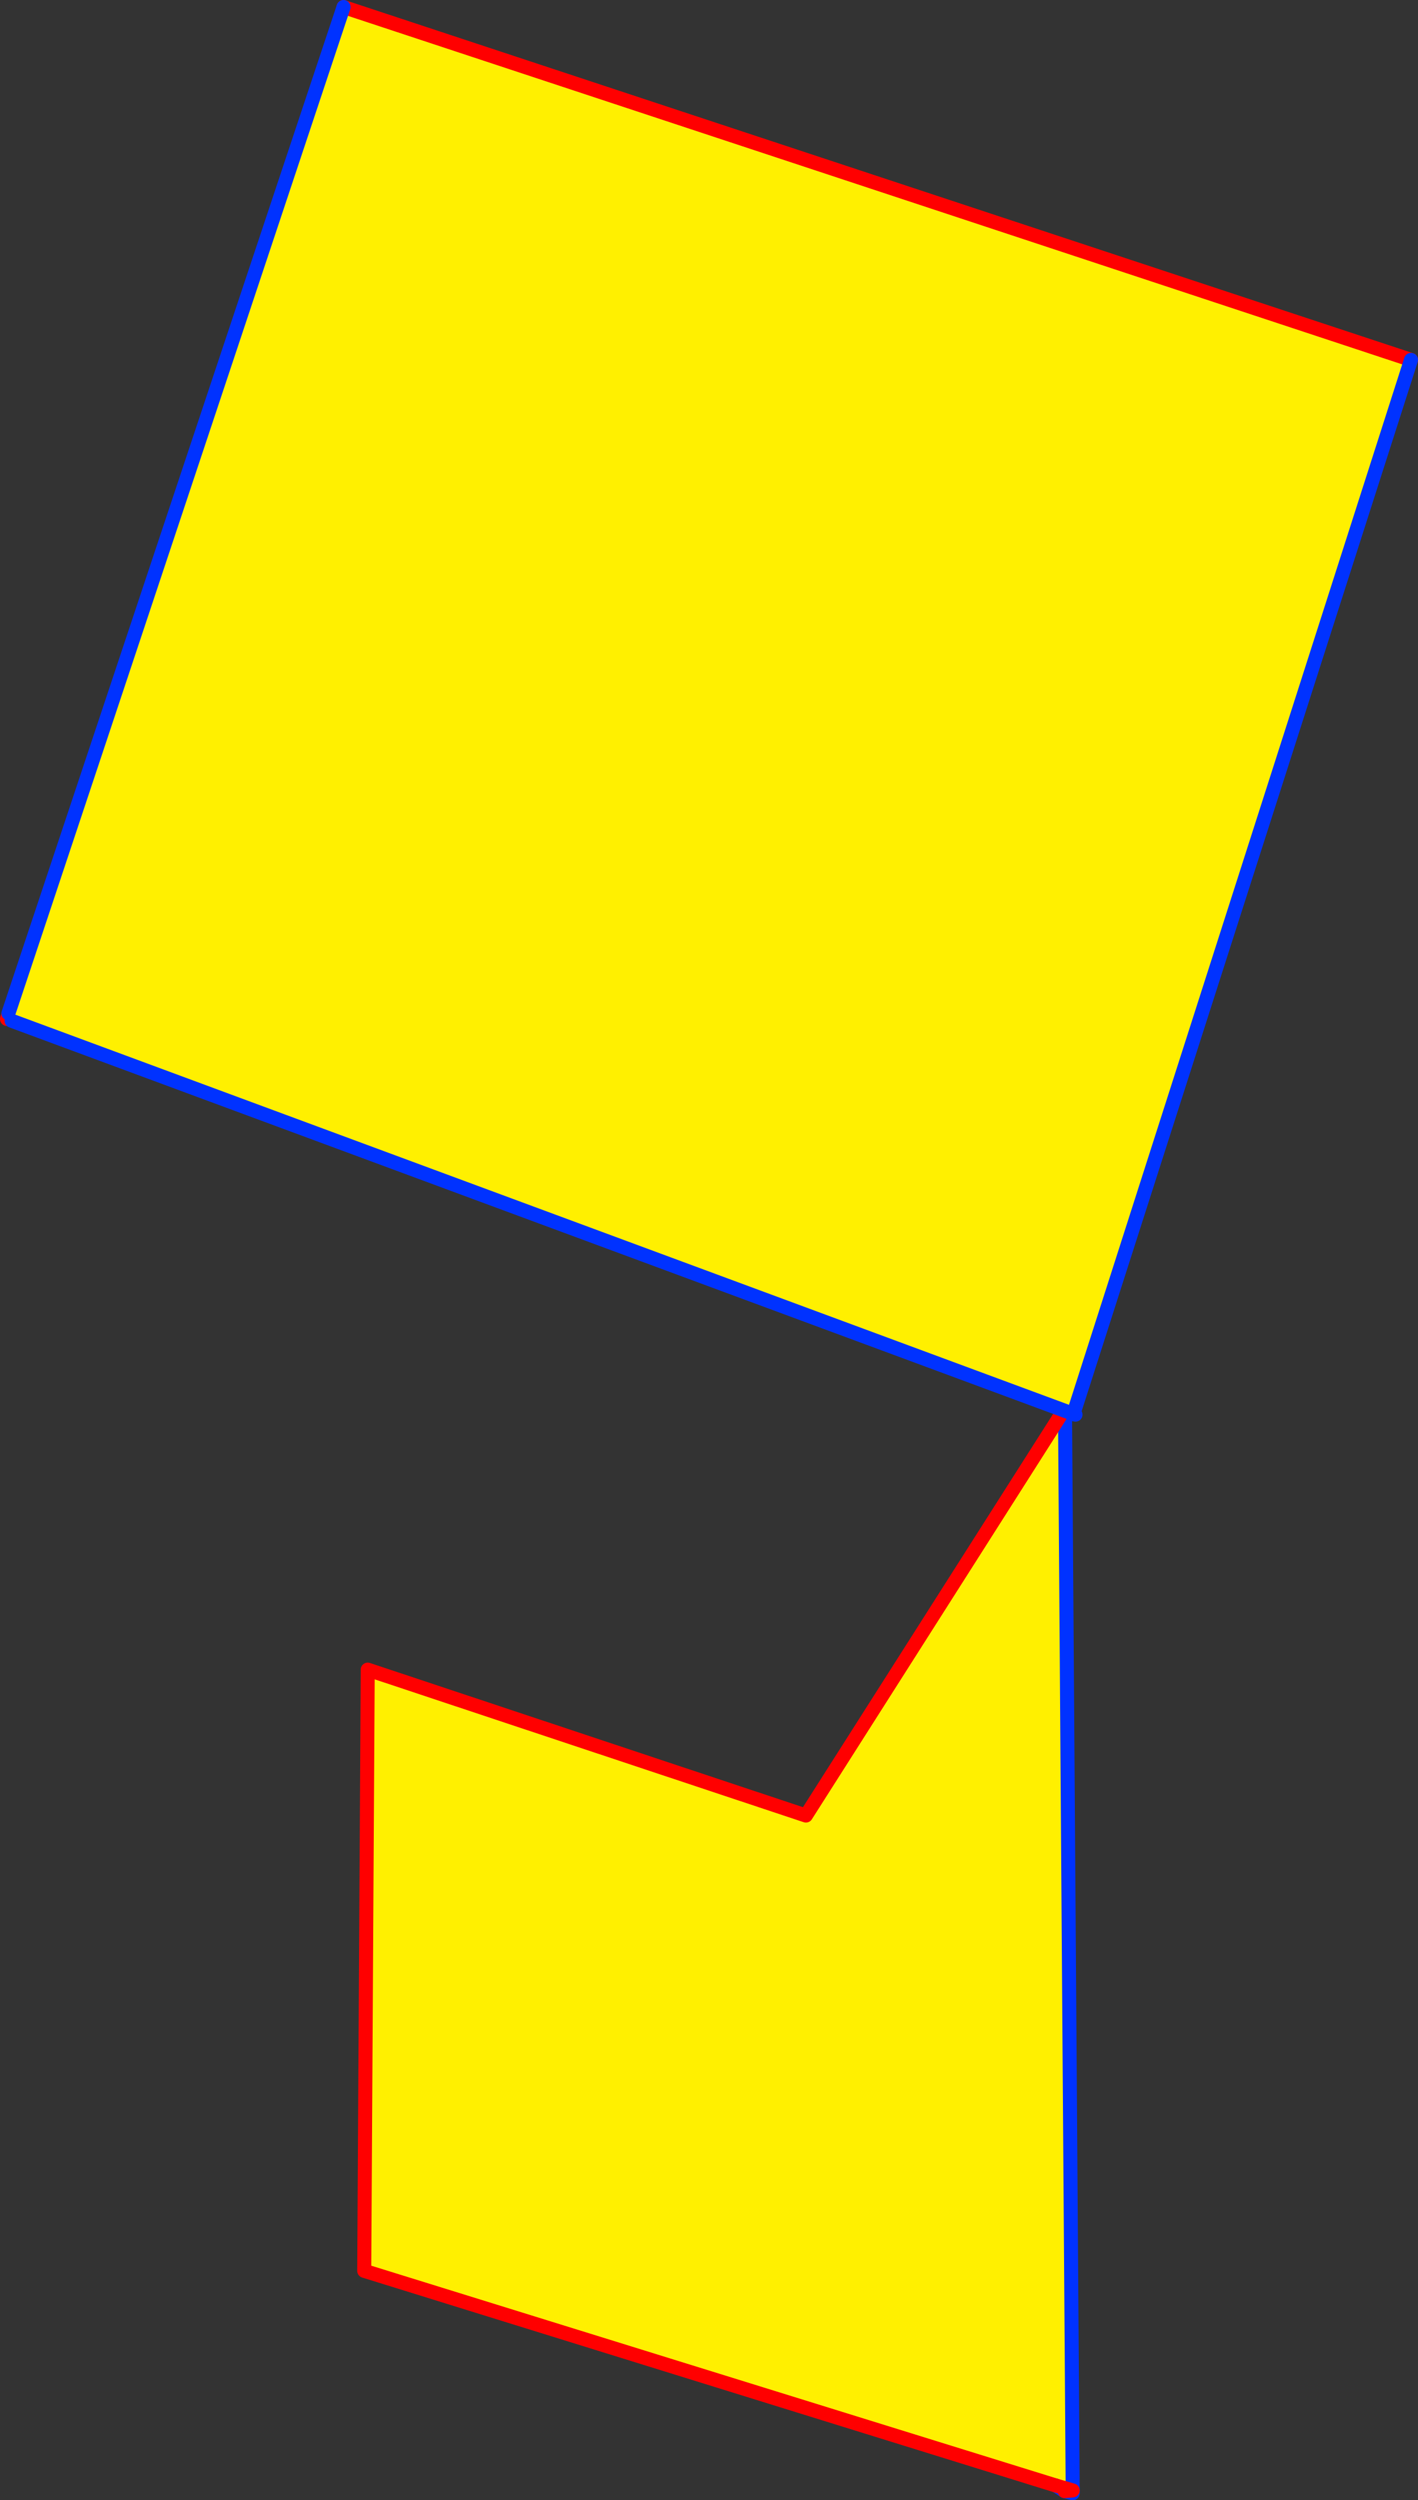
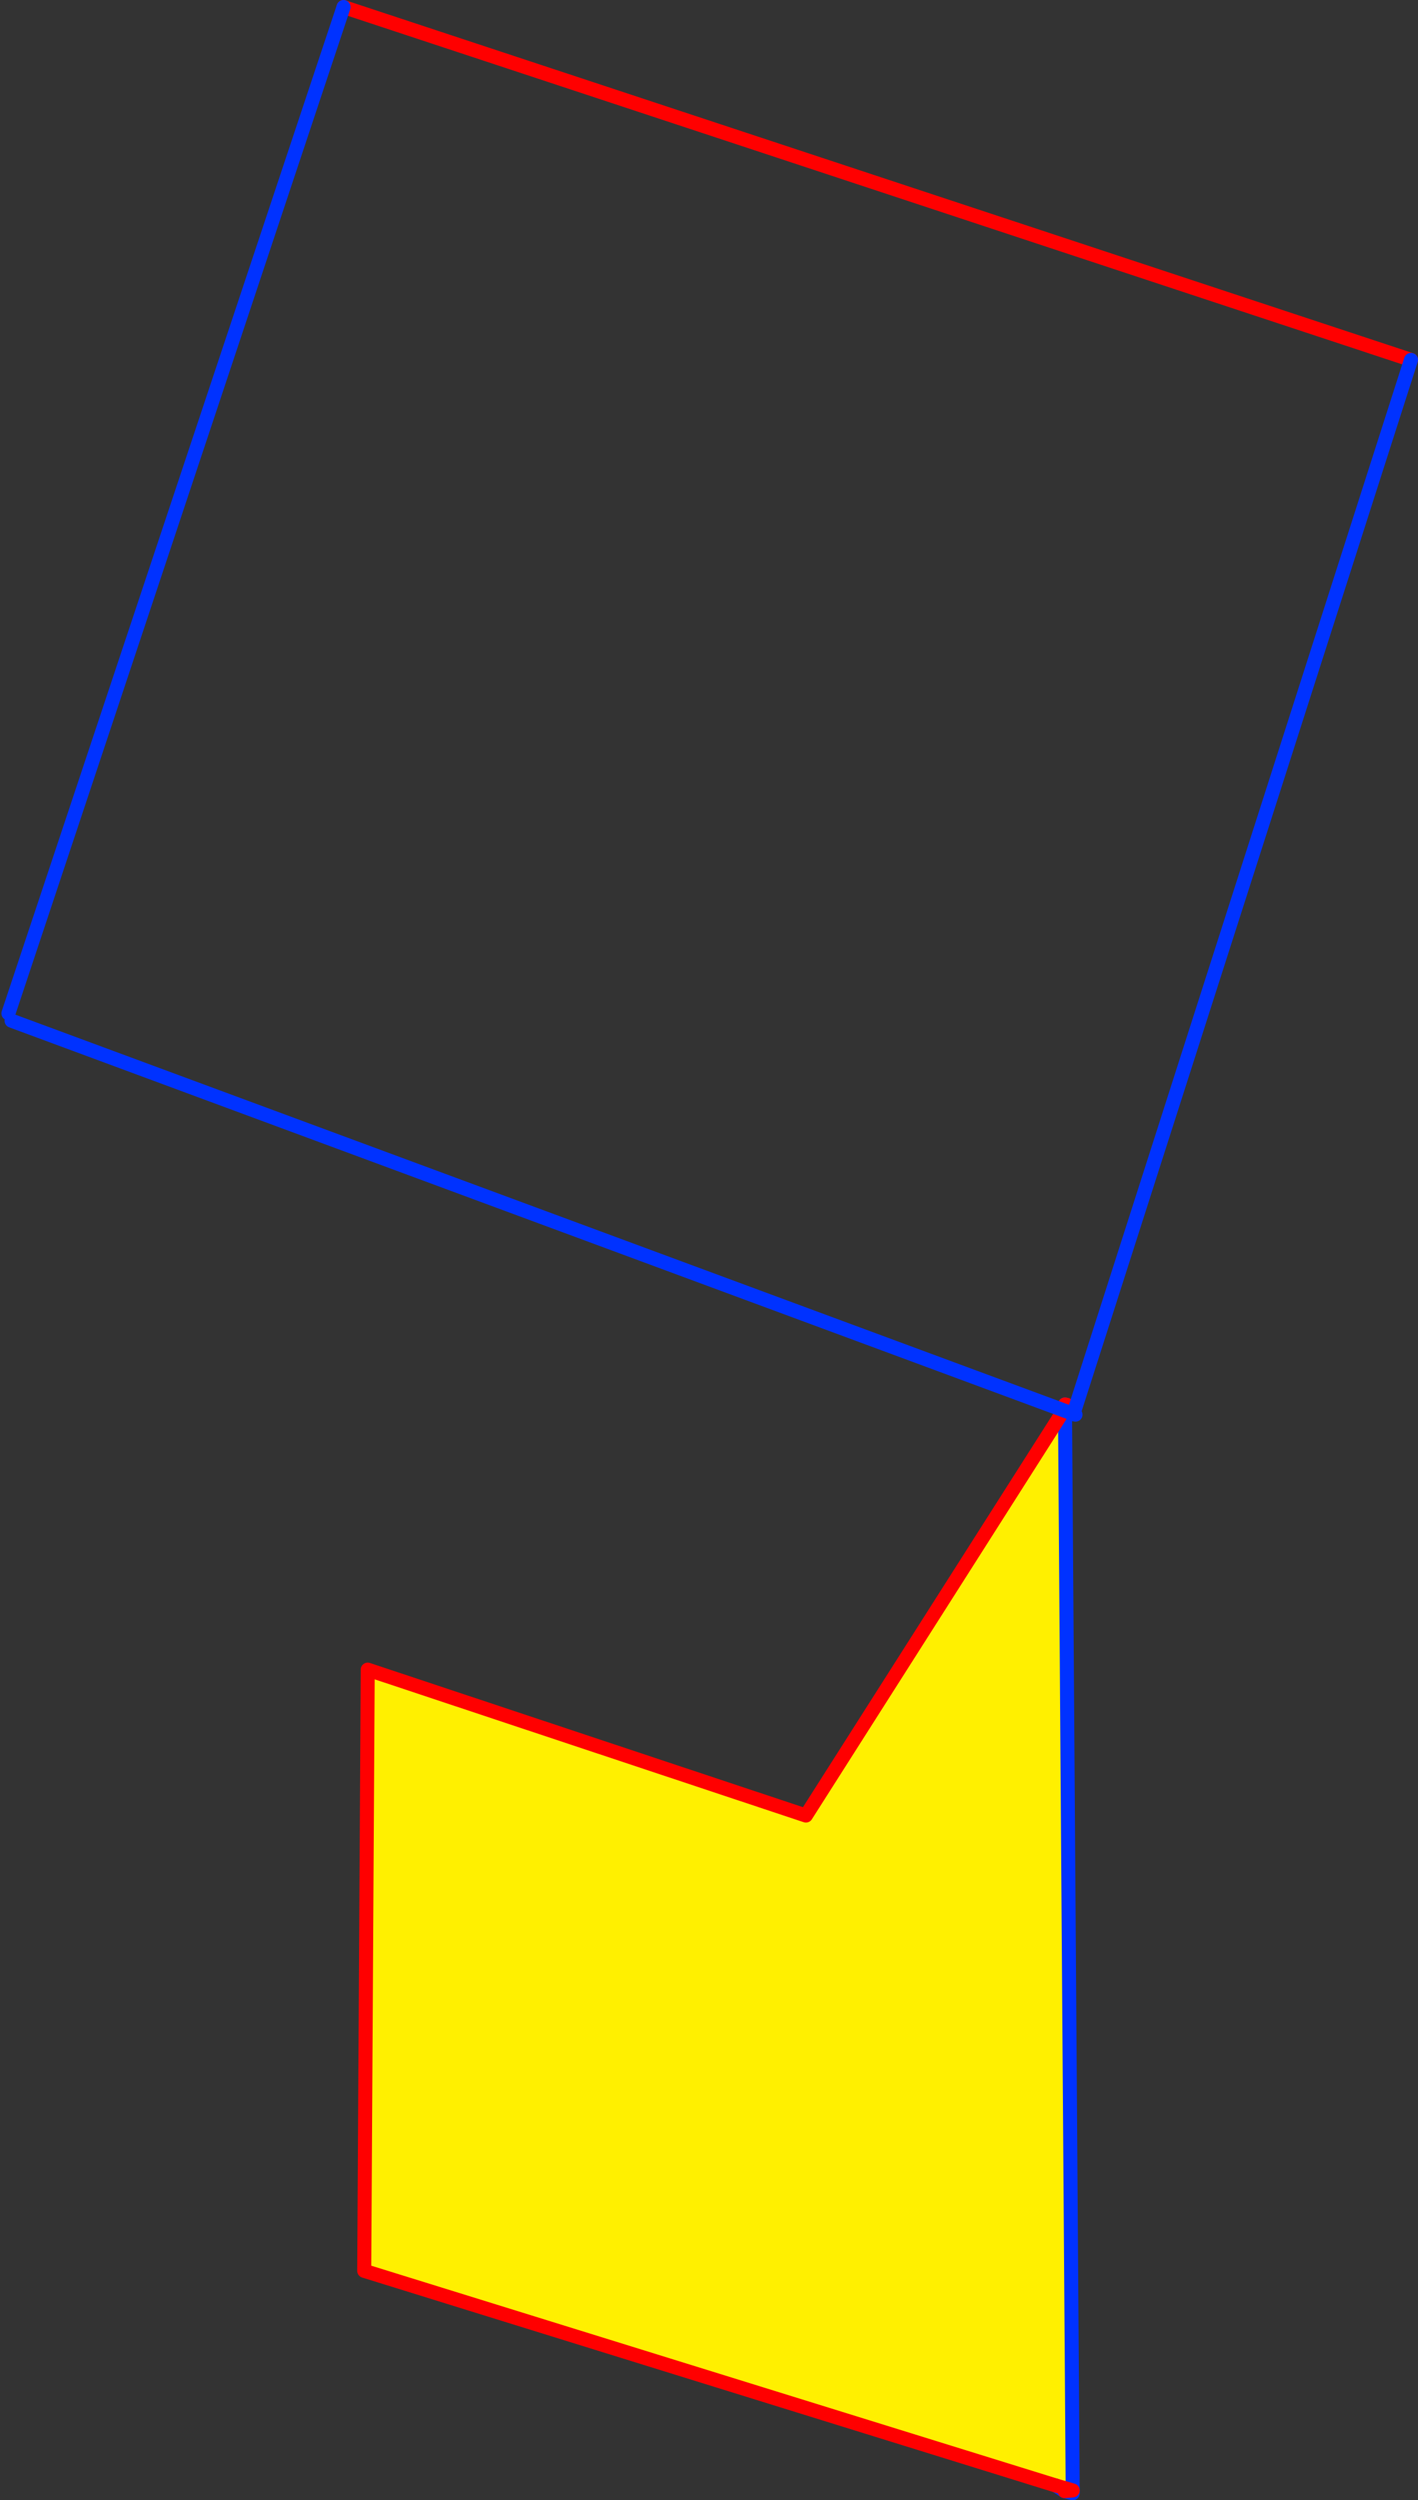
<svg xmlns="http://www.w3.org/2000/svg" height="356.4px" width="202.25px">
  <rect width="100%" height="100%" fill="#333333" stroke="none" />
  <g transform="matrix(1.0, 0.0, 0.0, 1.0, 168.2, 265.25)">
    <path d="M-16.3 -64.5 L-15.2 89.75 -17.6 89.05 -116.25 58.45 -115.75 -27.25 -53.25 -6.45 -16.3 -64.5" fill="#fff000" fill-rule="evenodd" stroke="none" />
    <path d="M-16.3 -64.5 L-16.3 -65.05 M-16.3 -64.5 L-15.2 89.75 -15.2 90.15 -16.35 89.85 -17.6 89.05" fill="none" stroke="#0032ff" stroke-linecap="round" stroke-linejoin="round" stroke-width="2.0" />
    <path d="M-16.3 -65.05 L-16.05 -65.0 -16.3 -64.5 -53.25 -6.45 -115.75 -27.25 -116.25 58.45 -17.6 89.05 -15.2 89.75 -16.35 89.85" fill="none" stroke="#ff0000" stroke-linecap="round" stroke-linejoin="round" stroke-width="2.0" />
-     <path d="M-119.2 -264.25 L-119.0 -264.4 -119.0 -264.35 -119.2 -264.25 33.05 -213.95 -15.1 -63.7 -166.55 -119.75 -167.2 -120.0 -167.05 -120.5 -167.0 -120.8 -119.2 -264.25" fill="#fff000" fill-rule="evenodd" stroke="none" />
-     <path d="M-119.2 -264.25 L33.05 -213.95 M-167.2 -120.0 L-167.05 -120.5" fill="none" stroke="#ff0000" stroke-linecap="round" stroke-linejoin="round" stroke-width="2.0" />
+     <path d="M-119.2 -264.25 L33.05 -213.95 M-167.2 -120.0 " fill="none" stroke="#ff0000" stroke-linecap="round" stroke-linejoin="round" stroke-width="2.0" />
    <path d="M33.05 -213.95 L-15.1 -63.7 -14.8 -63.6 -15.1 -63.65 -15.1 -63.7 -166.55 -119.75 M-167.0 -120.8 L-119.2 -264.25 Z" fill="none" stroke="#0032ff" stroke-linecap="round" stroke-linejoin="round" stroke-width="2.0" />
  </g>
</svg>